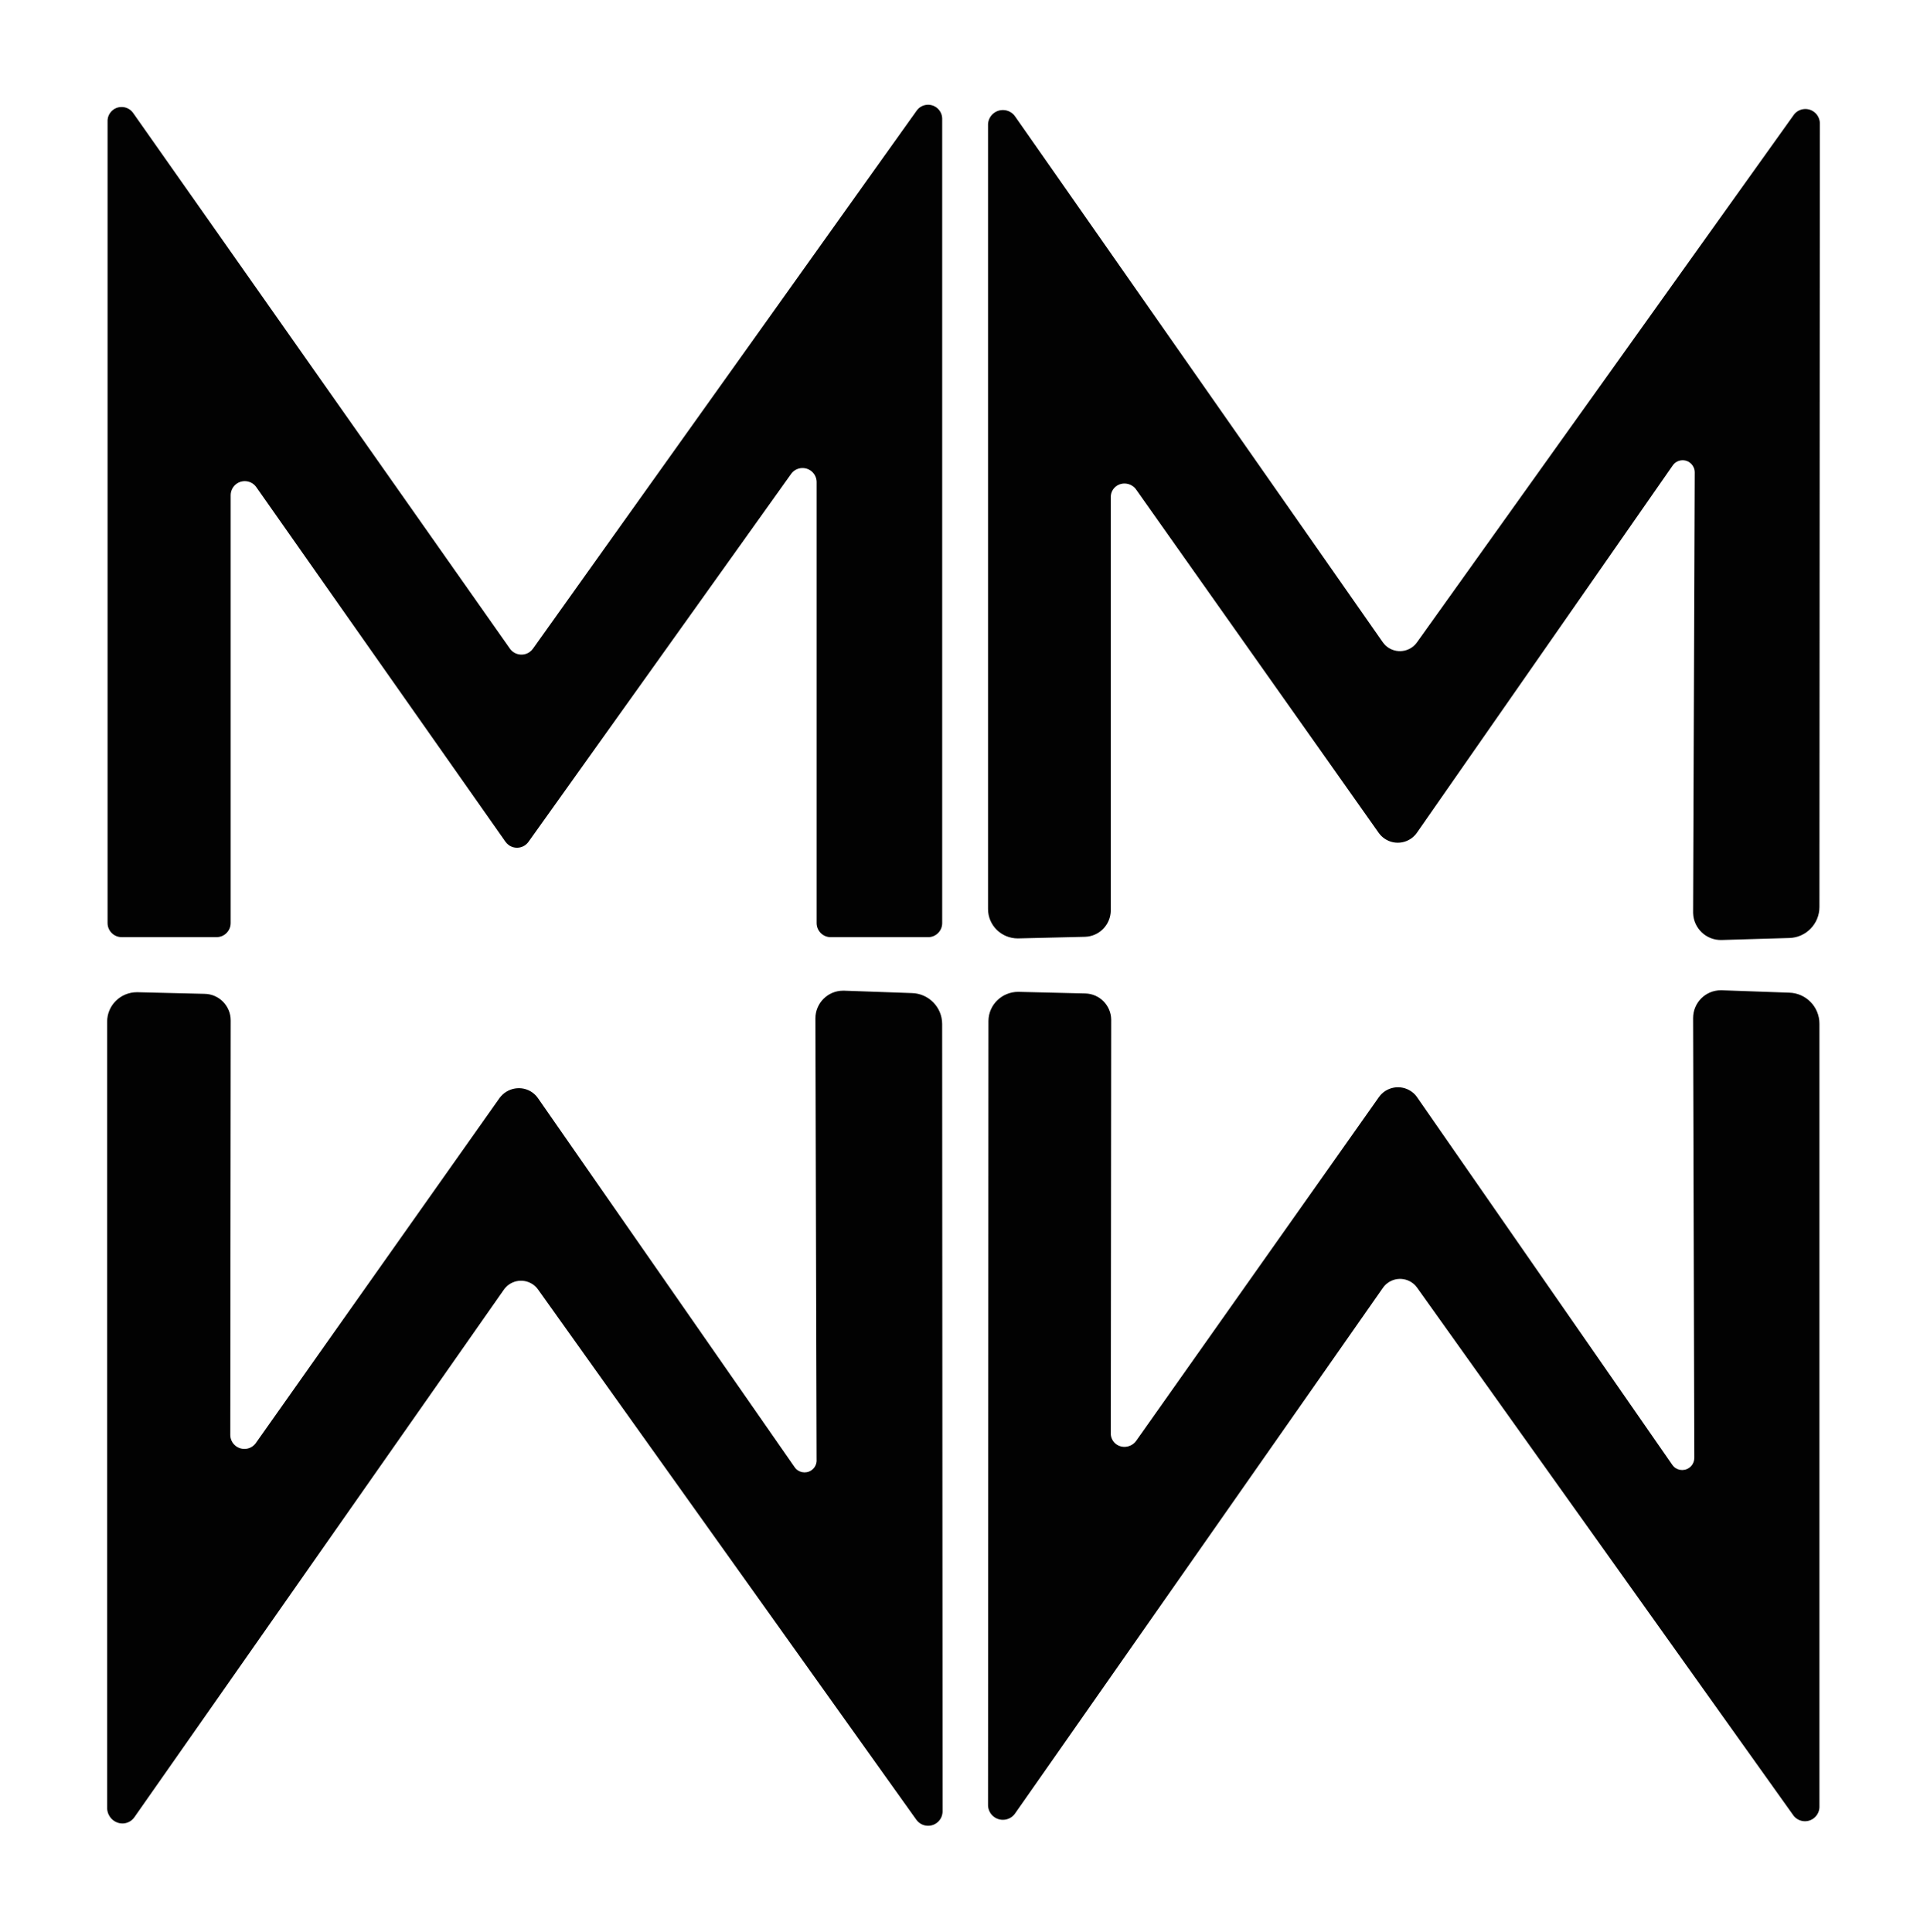
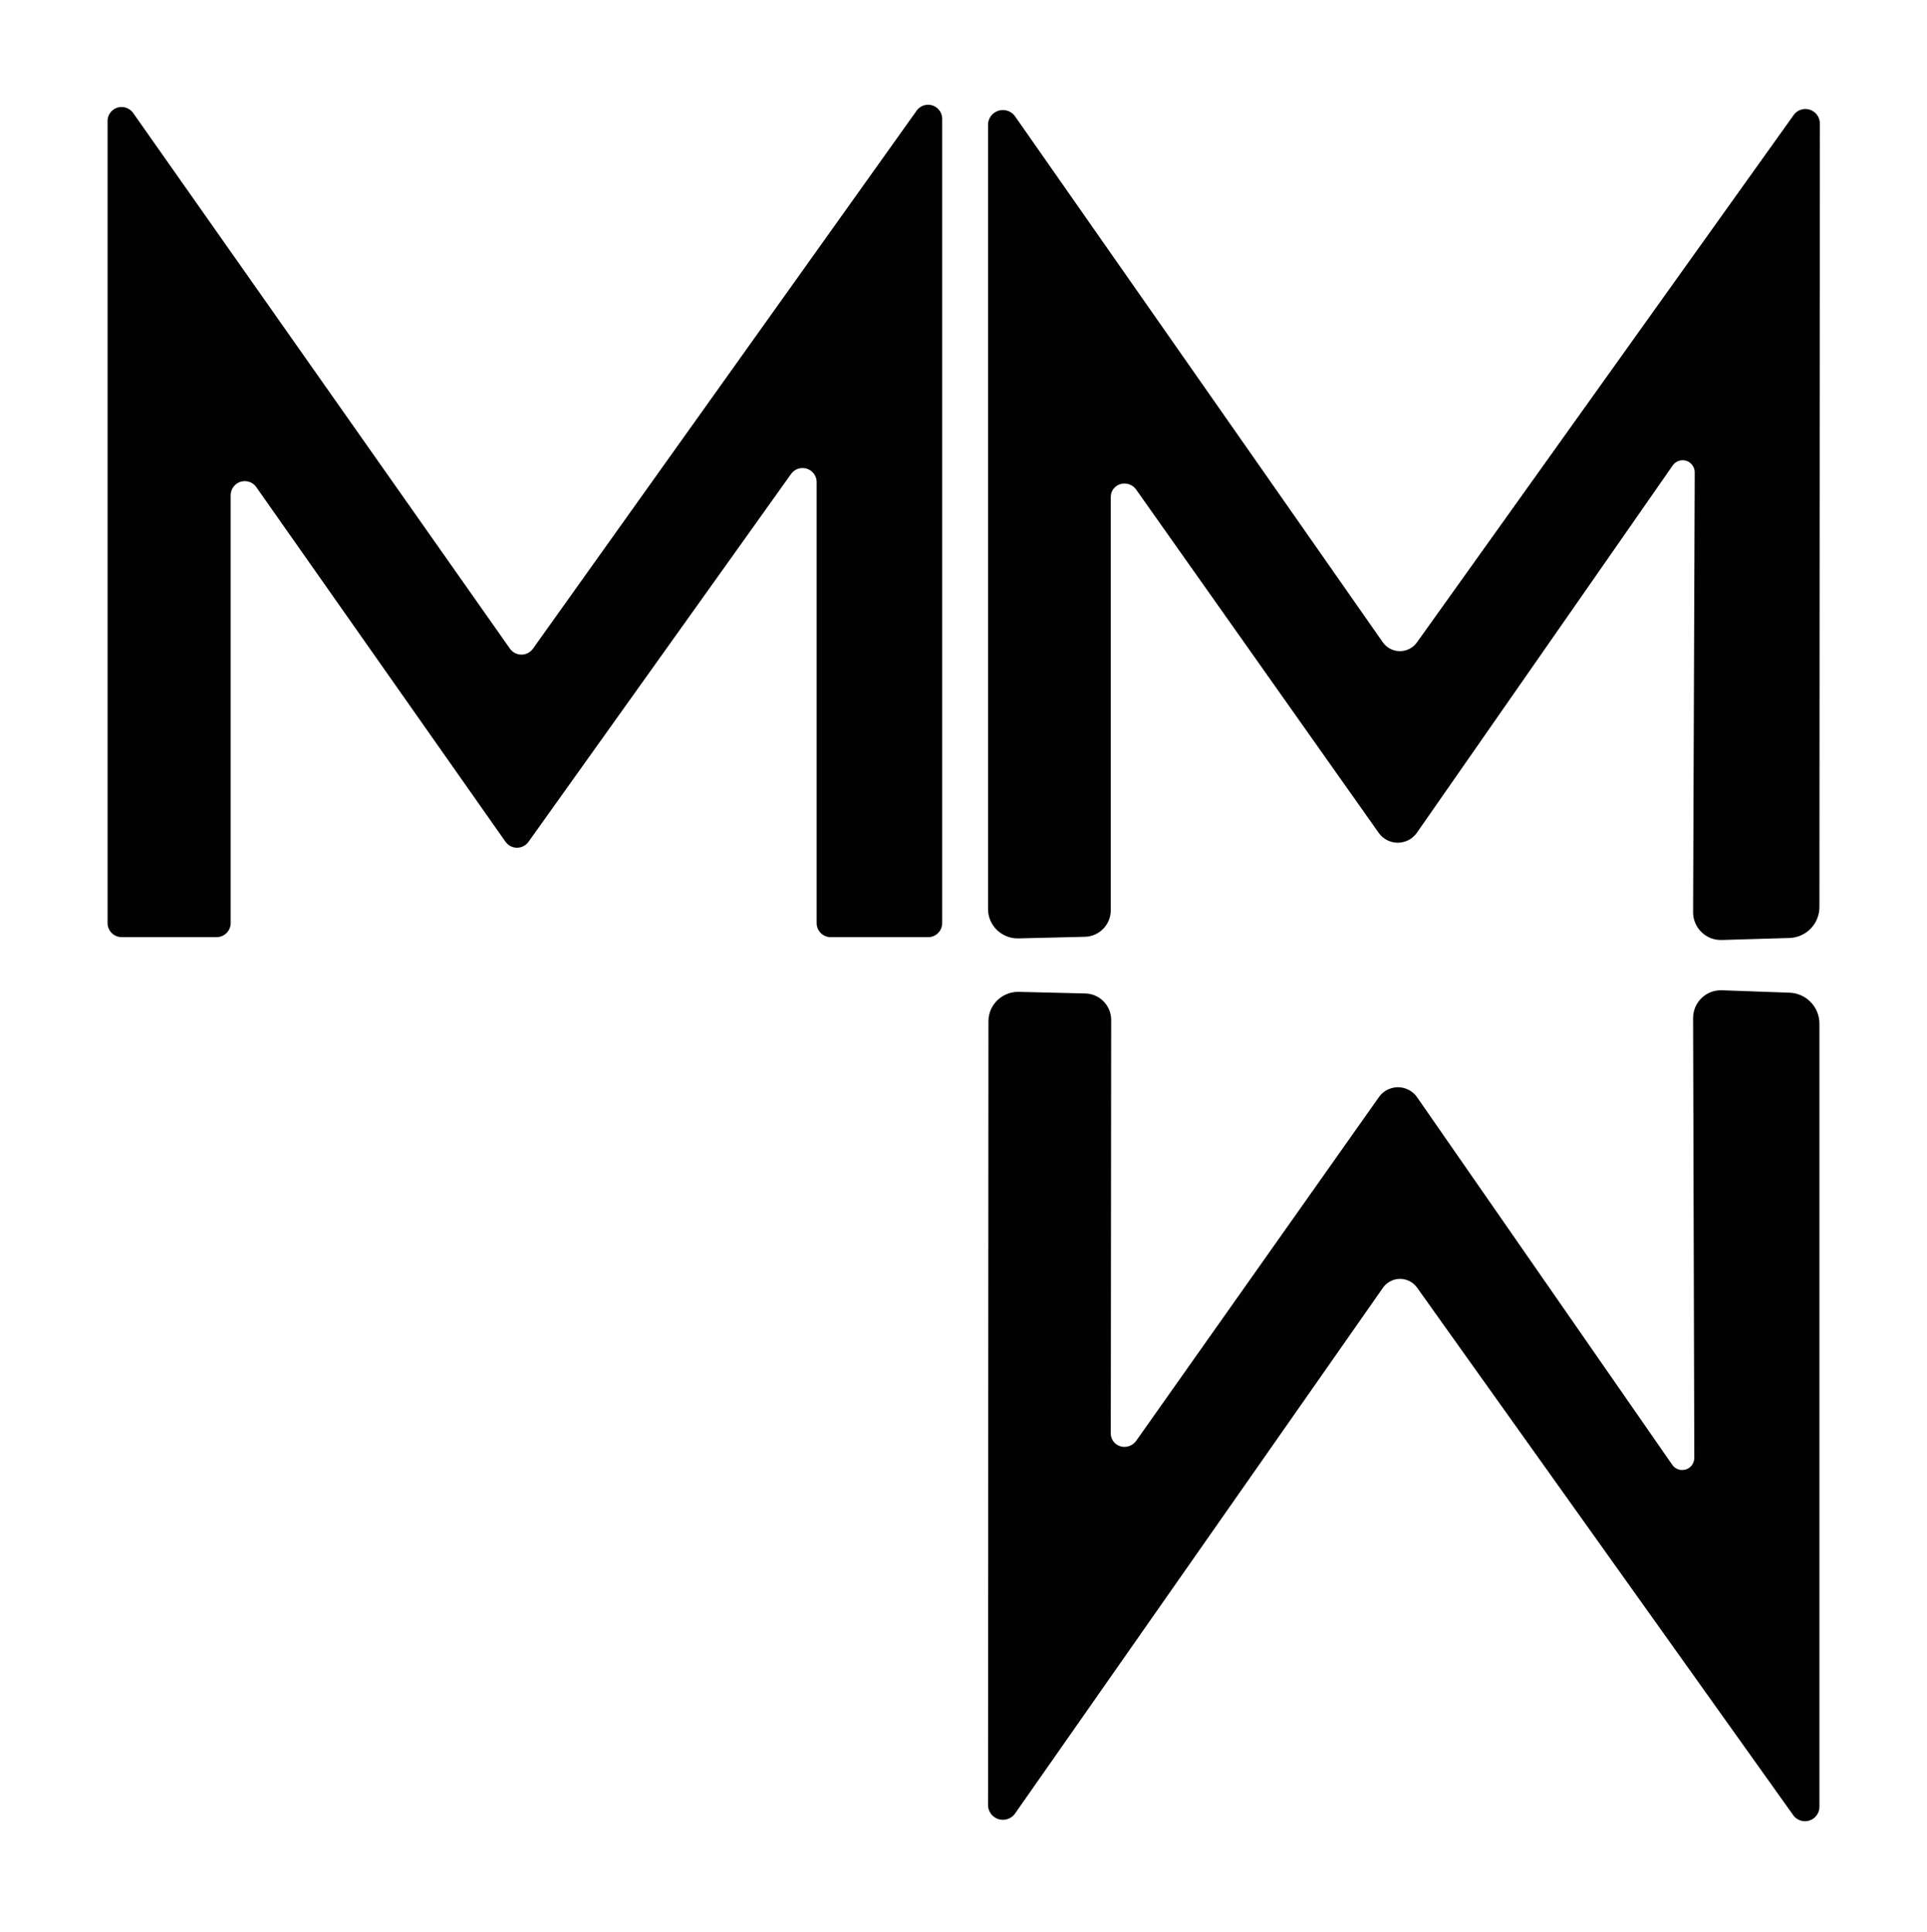
<svg xmlns="http://www.w3.org/2000/svg" width="352" height="353" viewBox="0 0 352 353" fill="none">
  <path d="M92.345 153.805L46.846 89.042C46.049 87.867 44.454 87.557 43.271 88.348C42.556 88.829 42.13 89.647 42.137 90.507V168.648C42.137 170.071 40.982 171.219 39.566 171.219H22.22C20.797 171.219 19.649 170.064 19.649 168.648V22.224C19.587 20.801 20.694 19.605 22.11 19.55C23.004 19.515 23.849 19.942 24.351 20.684L93.156 118.522C93.981 119.677 95.59 119.945 96.745 119.127C96.979 118.962 97.178 118.756 97.35 118.522L167.475 20.169C168.328 19.034 169.936 18.8 171.077 19.653C171.703 20.12 172.088 20.856 172.109 21.64V168.655C172.109 170.078 170.954 171.226 169.538 171.226H151.745C150.322 171.226 149.174 170.071 149.174 168.655V88.018C149.133 86.595 147.95 85.481 146.527 85.516C145.743 85.536 145.008 85.914 144.54 86.547L96.539 153.805C95.714 154.96 94.105 155.228 92.95 154.41C92.716 154.245 92.517 154.039 92.345 153.805Z" fill="#020202" />
  <path d="M309.568 86.327C309.581 85.11 308.612 84.106 307.395 84.092C306.646 84.079 305.938 84.457 305.525 85.076L258.844 152.114C257.51 154.059 254.856 154.554 252.918 153.22C252.505 152.939 252.148 152.588 251.859 152.189L207.46 89.338C206.58 88.231 204.971 88.018 203.864 88.857C203.253 89.324 202.895 90.039 202.902 90.809V166.379C202.861 168.971 200.791 171.082 198.199 171.157L185.921 171.453C182.916 171.453 180.483 169.054 180.483 166.09V22.96C180.407 21.461 181.562 20.182 183.061 20.107C184.03 20.059 184.951 20.526 185.481 21.344L252.594 117.347C253.811 119.072 256.197 119.485 257.923 118.268C258.28 118.014 258.589 117.704 258.844 117.347L327.724 20.904C328.639 19.763 330.309 19.584 331.444 20.506C332.035 20.98 332.393 21.688 332.427 22.451L332.351 165.719C332.351 168.785 329.904 171.302 326.838 171.377L314.49 171.742C311.692 171.824 309.354 169.617 309.272 166.819C309.272 166.771 309.272 166.723 309.272 166.668L309.568 86.32V86.327Z" fill="#020202" />
-   <path d="M149.167 266.789L148.947 186.076C148.947 183.278 151.216 181.002 154.014 181.002C154.062 181.002 154.11 181.002 154.165 181.002L166.588 181.442C169.654 181.525 172.102 184.034 172.102 187.1L172.177 330.96C172.164 332.424 170.967 333.593 169.51 333.579C168.678 333.572 167.894 333.174 167.399 332.5L98.299 235.617C97.082 233.892 94.696 233.479 92.971 234.696C92.613 234.95 92.304 235.26 92.049 235.617L24.571 331.984C23.726 333.235 22.027 333.531 20.776 332.644C20.061 332.135 19.614 331.317 19.573 330.437V186.654C19.573 183.69 22.007 181.284 25.011 181.284C25.039 181.284 25.059 181.284 25.087 181.284L37.366 181.58C40.019 181.621 42.144 183.78 42.144 186.434L42.068 262.224C42.109 263.647 43.292 264.76 44.715 264.726C45.499 264.705 46.234 264.327 46.702 263.695L91.245 200.624C92.654 198.692 95.349 198.238 97.261 199.613C97.673 199.909 98.024 200.273 98.306 200.692L145.131 268.026C145.805 269.044 147.173 269.319 148.191 268.645C148.816 268.232 149.187 267.524 149.174 266.775L149.167 266.789Z" fill="#020202" />
  <path d="M309.492 266.349L309.272 186C309.272 183.202 311.541 180.927 314.339 180.927C314.387 180.927 314.435 180.927 314.49 180.927L326.838 181.367C329.904 181.449 332.351 183.959 332.351 187.025V330.217C332.289 331.675 331.052 332.809 329.594 332.747C328.838 332.713 328.13 332.355 327.649 331.764L258.844 235.246C257.606 233.534 255.221 233.149 253.509 234.387C253.151 234.641 252.849 234.957 252.594 235.322L185.481 331.249C184.663 332.507 182.978 332.871 181.72 332.053C180.902 331.524 180.434 330.602 180.483 329.633L180.558 186.509C180.599 183.574 183.019 181.215 185.996 181.215L198.275 181.511C200.867 181.587 202.943 183.697 202.978 186.289L202.902 261.784C202.84 263.172 203.933 264.321 205.349 264.348C206.209 264.362 207.034 263.956 207.536 263.255L251.859 200.479C253.199 198.547 255.86 198.066 257.792 199.407C258.239 199.716 258.617 200.101 258.913 200.555L305.443 267.593C306.116 268.611 307.484 268.886 308.502 268.212C309.128 267.799 309.499 267.091 309.485 266.342L309.492 266.349Z" fill="#020202" />
</svg>